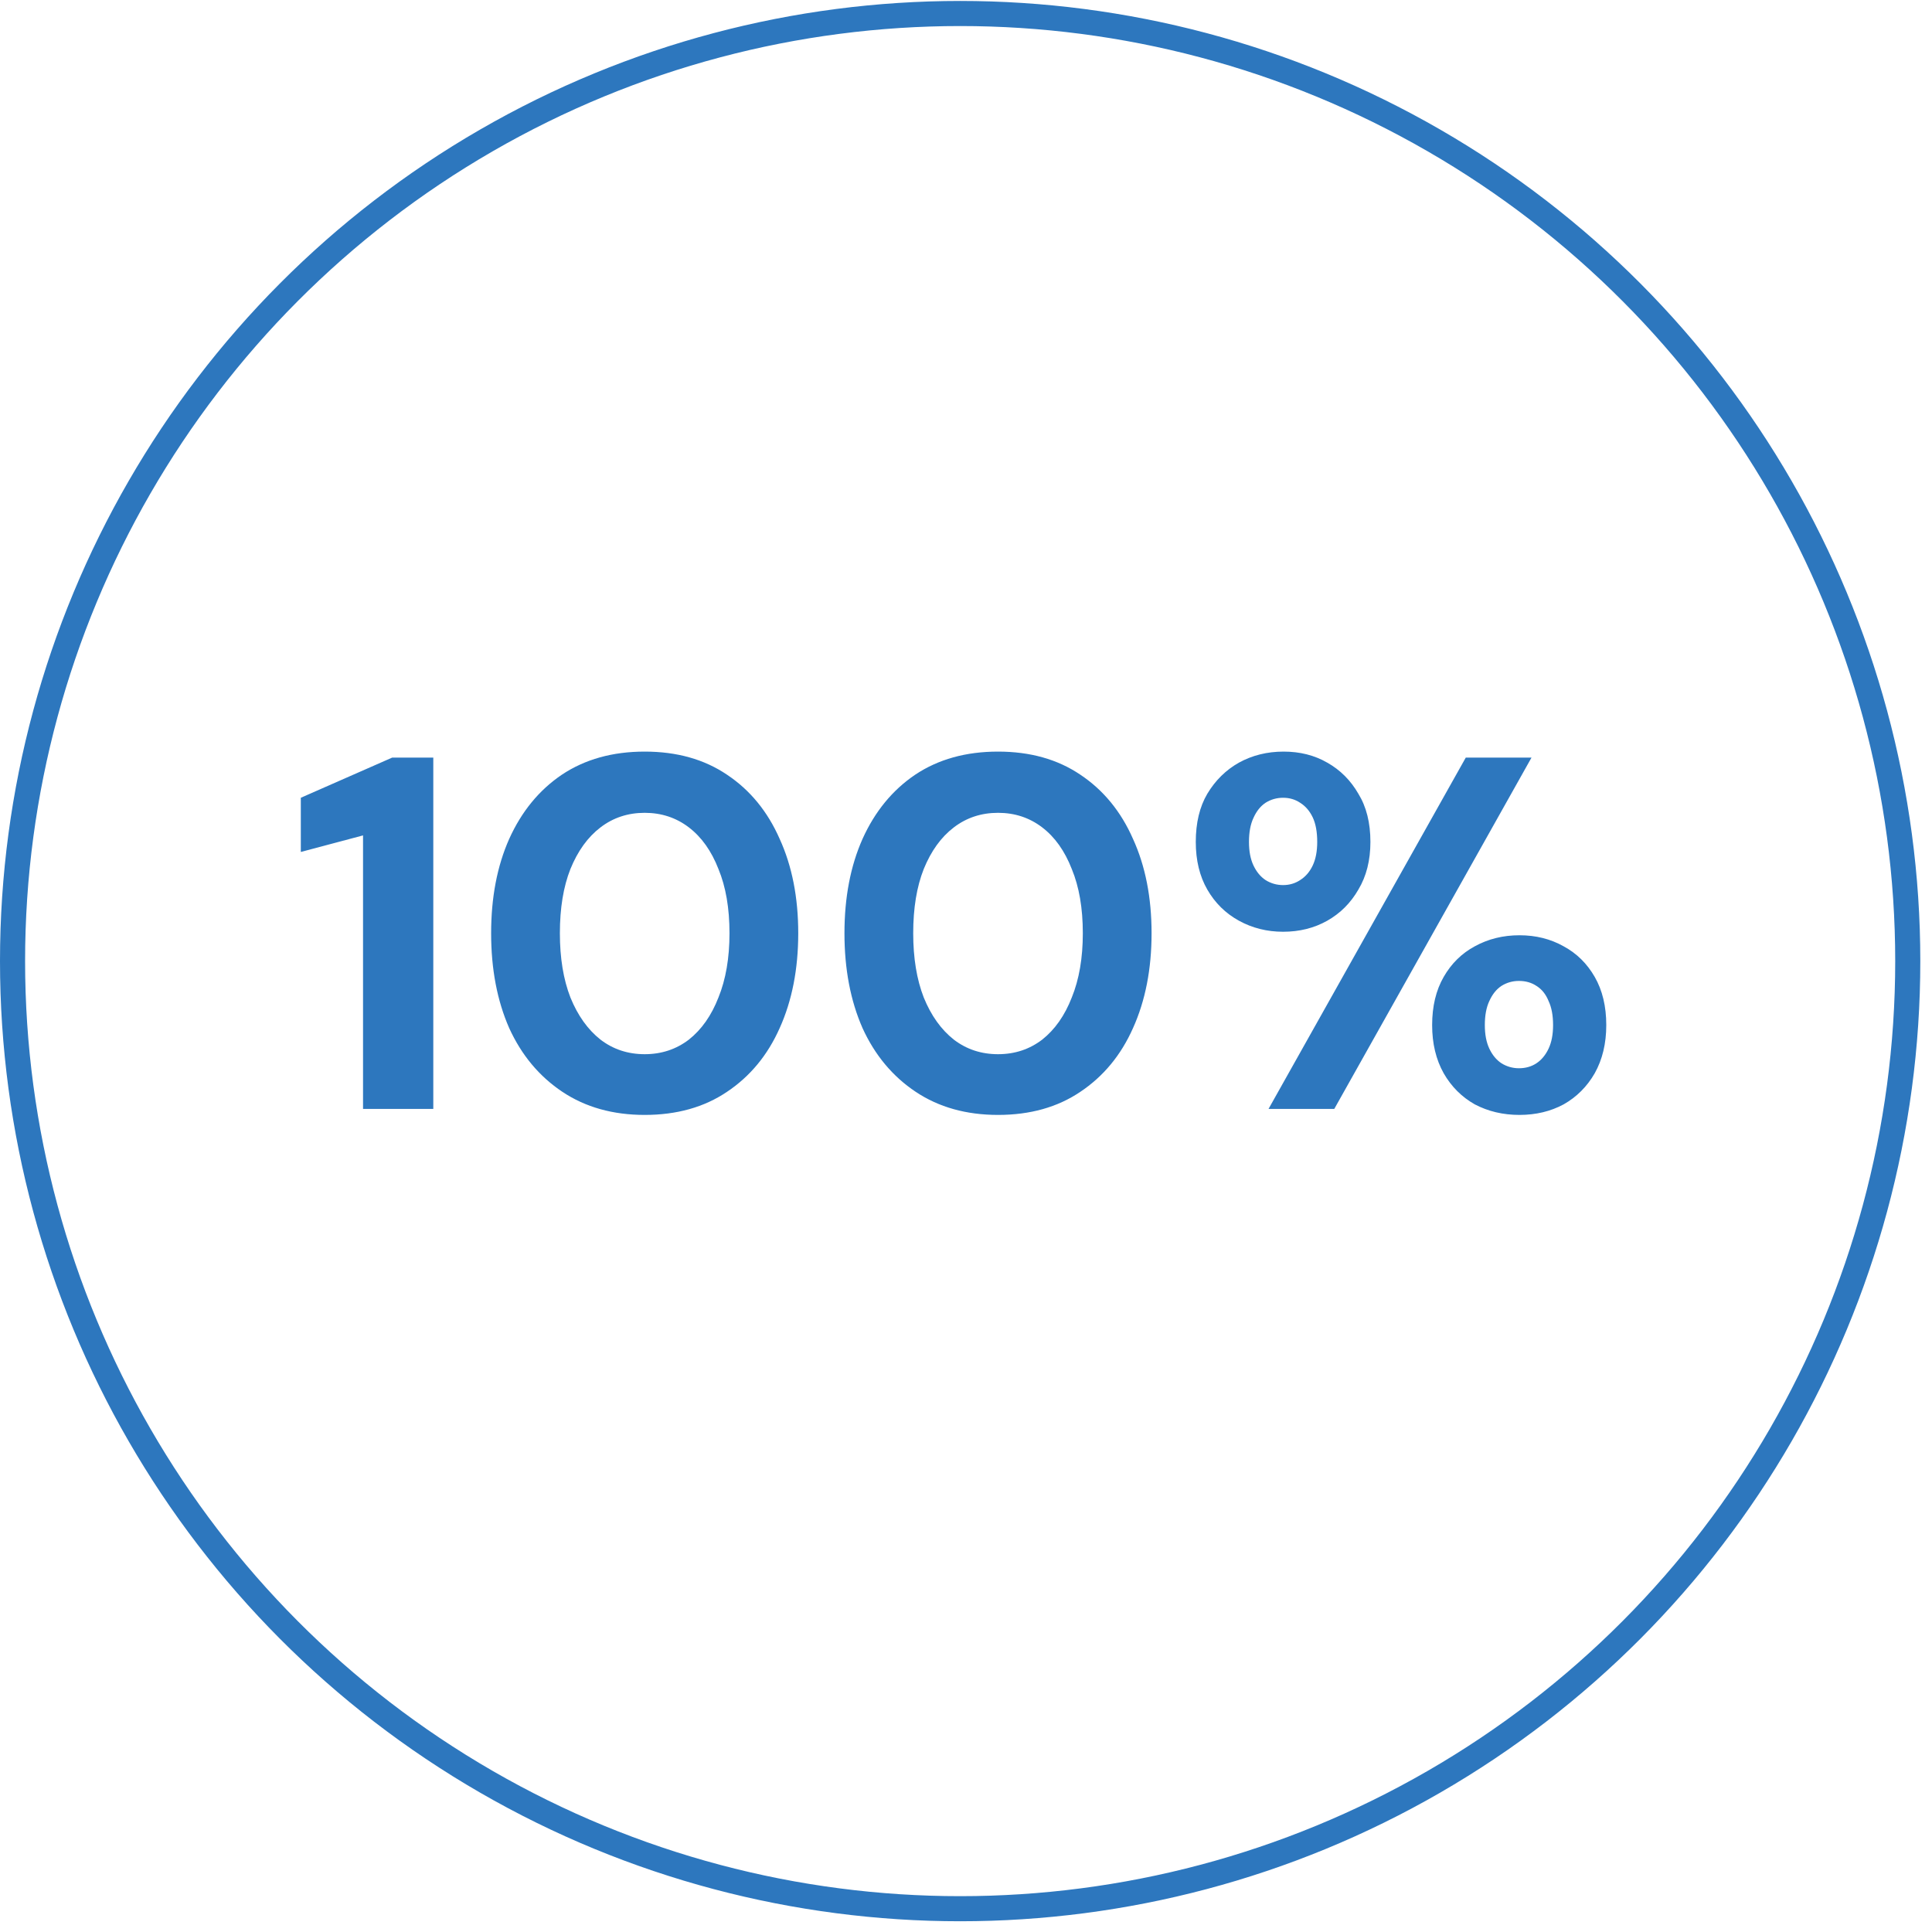
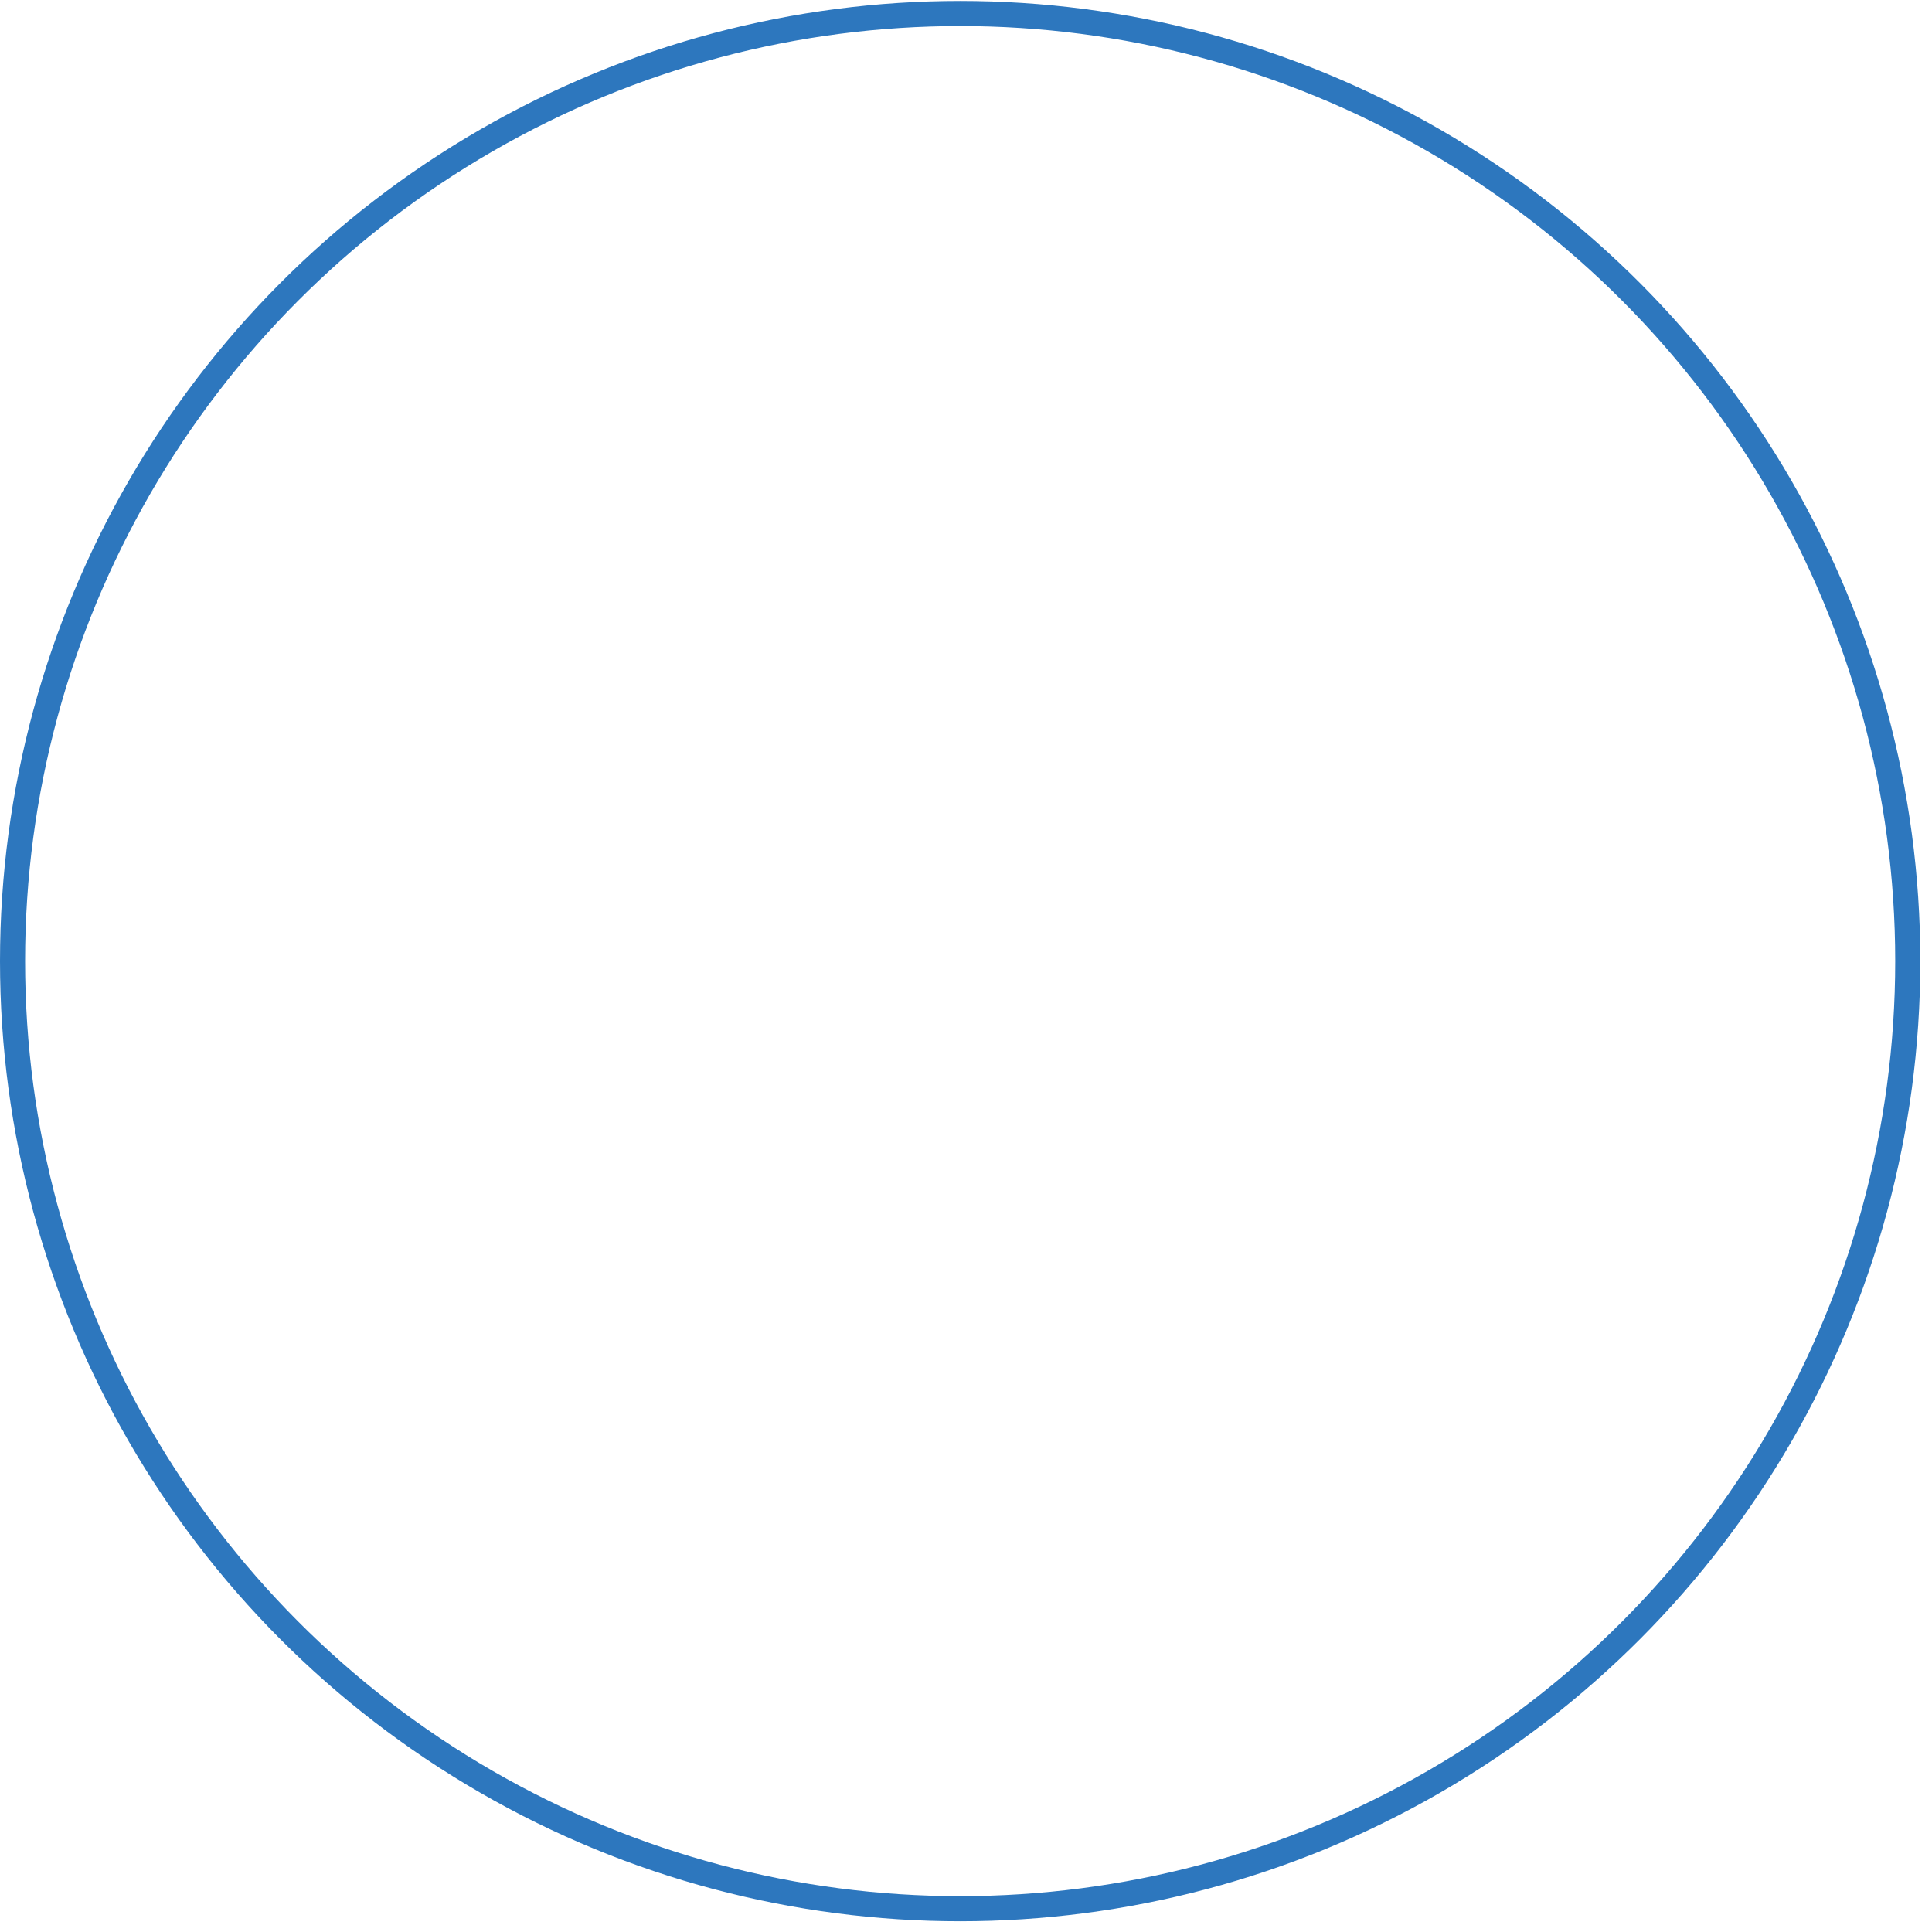
<svg xmlns="http://www.w3.org/2000/svg" fill="none" viewBox="0 0 77 77" height="77" width="77">
-   <path fill="#2D77BE" d="M14.469 44.195V33.295L11.989 33.955V31.795L15.629 30.195H17.269V44.195H14.469ZM25.694 44.435C24.427 44.435 23.334 44.128 22.414 43.515C21.494 42.901 20.787 42.055 20.294 40.975C19.814 39.882 19.574 38.621 19.574 37.195C19.574 35.768 19.814 34.515 20.294 33.435C20.787 32.342 21.487 31.488 22.394 30.875C23.314 30.262 24.414 29.955 25.694 29.955C26.974 29.955 28.067 30.262 28.974 30.875C29.894 31.488 30.594 32.342 31.074 33.435C31.567 34.515 31.814 35.768 31.814 37.195C31.814 38.621 31.567 39.882 31.074 40.975C30.594 42.055 29.894 42.901 28.974 43.515C28.067 44.128 26.974 44.435 25.694 44.435ZM25.694 42.015C26.36 42.015 26.947 41.822 27.454 41.435C27.96 41.035 28.354 40.475 28.634 39.755C28.927 39.035 29.074 38.181 29.074 37.195C29.074 36.195 28.927 35.342 28.634 34.635C28.354 33.915 27.96 33.361 27.454 32.975C26.947 32.588 26.36 32.395 25.694 32.395C25.027 32.395 24.44 32.588 23.934 32.975C23.427 33.361 23.027 33.915 22.734 34.635C22.454 35.342 22.314 36.195 22.314 37.195C22.314 38.181 22.454 39.035 22.734 39.755C23.027 40.475 23.427 41.035 23.934 41.435C24.44 41.822 25.027 42.015 25.694 42.015ZM39.776 44.435C38.509 44.435 37.416 44.128 36.496 43.515C35.576 42.901 34.869 42.055 34.376 40.975C33.896 39.882 33.656 38.621 33.656 37.195C33.656 35.768 33.896 34.515 34.376 33.435C34.869 32.342 35.569 31.488 36.476 30.875C37.396 30.262 38.496 29.955 39.776 29.955C41.056 29.955 42.149 30.262 43.056 30.875C43.976 31.488 44.676 32.342 45.156 33.435C45.649 34.515 45.896 35.768 45.896 37.195C45.896 38.621 45.649 39.882 45.156 40.975C44.676 42.055 43.976 42.901 43.056 43.515C42.149 44.128 41.056 44.435 39.776 44.435ZM39.776 42.015C40.443 42.015 41.029 41.822 41.536 41.435C42.042 41.035 42.436 40.475 42.716 39.755C43.009 39.035 43.156 38.181 43.156 37.195C43.156 36.195 43.009 35.342 42.716 34.635C42.436 33.915 42.042 33.361 41.536 32.975C41.029 32.588 40.443 32.395 39.776 32.395C39.109 32.395 38.523 32.588 38.016 32.975C37.509 33.361 37.109 33.915 36.816 34.635C36.536 35.342 36.396 36.195 36.396 37.195C36.396 38.181 36.536 39.035 36.816 39.755C37.109 40.475 37.509 41.035 38.016 41.435C38.523 41.822 39.109 42.015 39.776 42.015ZM50.558 44.195L58.418 30.195H61.038L53.178 44.195H50.558ZM60.558 44.435C59.904 44.435 59.311 44.295 58.778 44.015C58.258 43.721 57.844 43.308 57.538 42.775C57.231 42.228 57.078 41.588 57.078 40.855C57.078 40.108 57.231 39.468 57.538 38.935C57.844 38.401 58.258 37.995 58.778 37.715C59.311 37.422 59.904 37.275 60.558 37.275C61.211 37.275 61.798 37.422 62.318 37.715C62.838 37.995 63.251 38.401 63.558 38.935C63.864 39.468 64.018 40.108 64.018 40.855C64.018 41.588 63.864 42.228 63.558 42.775C63.251 43.308 62.838 43.721 62.318 44.015C61.798 44.295 61.211 44.435 60.558 44.435ZM60.538 42.575C60.804 42.575 61.038 42.508 61.238 42.375C61.438 42.242 61.598 42.048 61.718 41.795C61.838 41.541 61.898 41.228 61.898 40.855C61.898 40.468 61.838 40.148 61.718 39.895C61.611 39.628 61.451 39.428 61.238 39.295C61.038 39.161 60.804 39.095 60.538 39.095C60.285 39.095 60.051 39.161 59.838 39.295C59.638 39.428 59.478 39.628 59.358 39.895C59.238 40.148 59.178 40.468 59.178 40.855C59.178 41.228 59.238 41.541 59.358 41.795C59.478 42.048 59.638 42.242 59.838 42.375C60.051 42.508 60.285 42.575 60.538 42.575ZM51.138 37.135C50.498 37.135 49.911 36.988 49.378 36.695C48.844 36.401 48.425 35.988 48.118 35.455C47.811 34.922 47.658 34.288 47.658 33.555C47.658 32.795 47.811 32.155 48.118 31.635C48.438 31.102 48.858 30.688 49.378 30.395C49.911 30.102 50.505 29.955 51.158 29.955C51.811 29.955 52.391 30.102 52.898 30.395C53.418 30.688 53.831 31.102 54.138 31.635C54.458 32.155 54.618 32.795 54.618 33.555C54.618 34.288 54.458 34.922 54.138 35.455C53.831 35.988 53.418 36.401 52.898 36.695C52.378 36.988 51.791 37.135 51.138 37.135ZM51.138 35.275C51.391 35.275 51.618 35.208 51.818 35.075C52.031 34.941 52.198 34.748 52.318 34.495C52.438 34.242 52.498 33.928 52.498 33.555C52.498 33.155 52.438 32.828 52.318 32.575C52.198 32.322 52.031 32.128 51.818 31.995C51.618 31.861 51.391 31.795 51.138 31.795C50.885 31.795 50.651 31.861 50.438 31.995C50.238 32.128 50.078 32.328 49.958 32.595C49.838 32.848 49.778 33.168 49.778 33.555C49.778 33.928 49.838 34.242 49.958 34.495C50.078 34.748 50.238 34.941 50.438 35.075C50.651 35.208 50.885 35.275 51.138 35.275Z" />
  <circle stroke="#2D77BE" r="37.767" cy="38.305" cx="38.267" />
</svg>